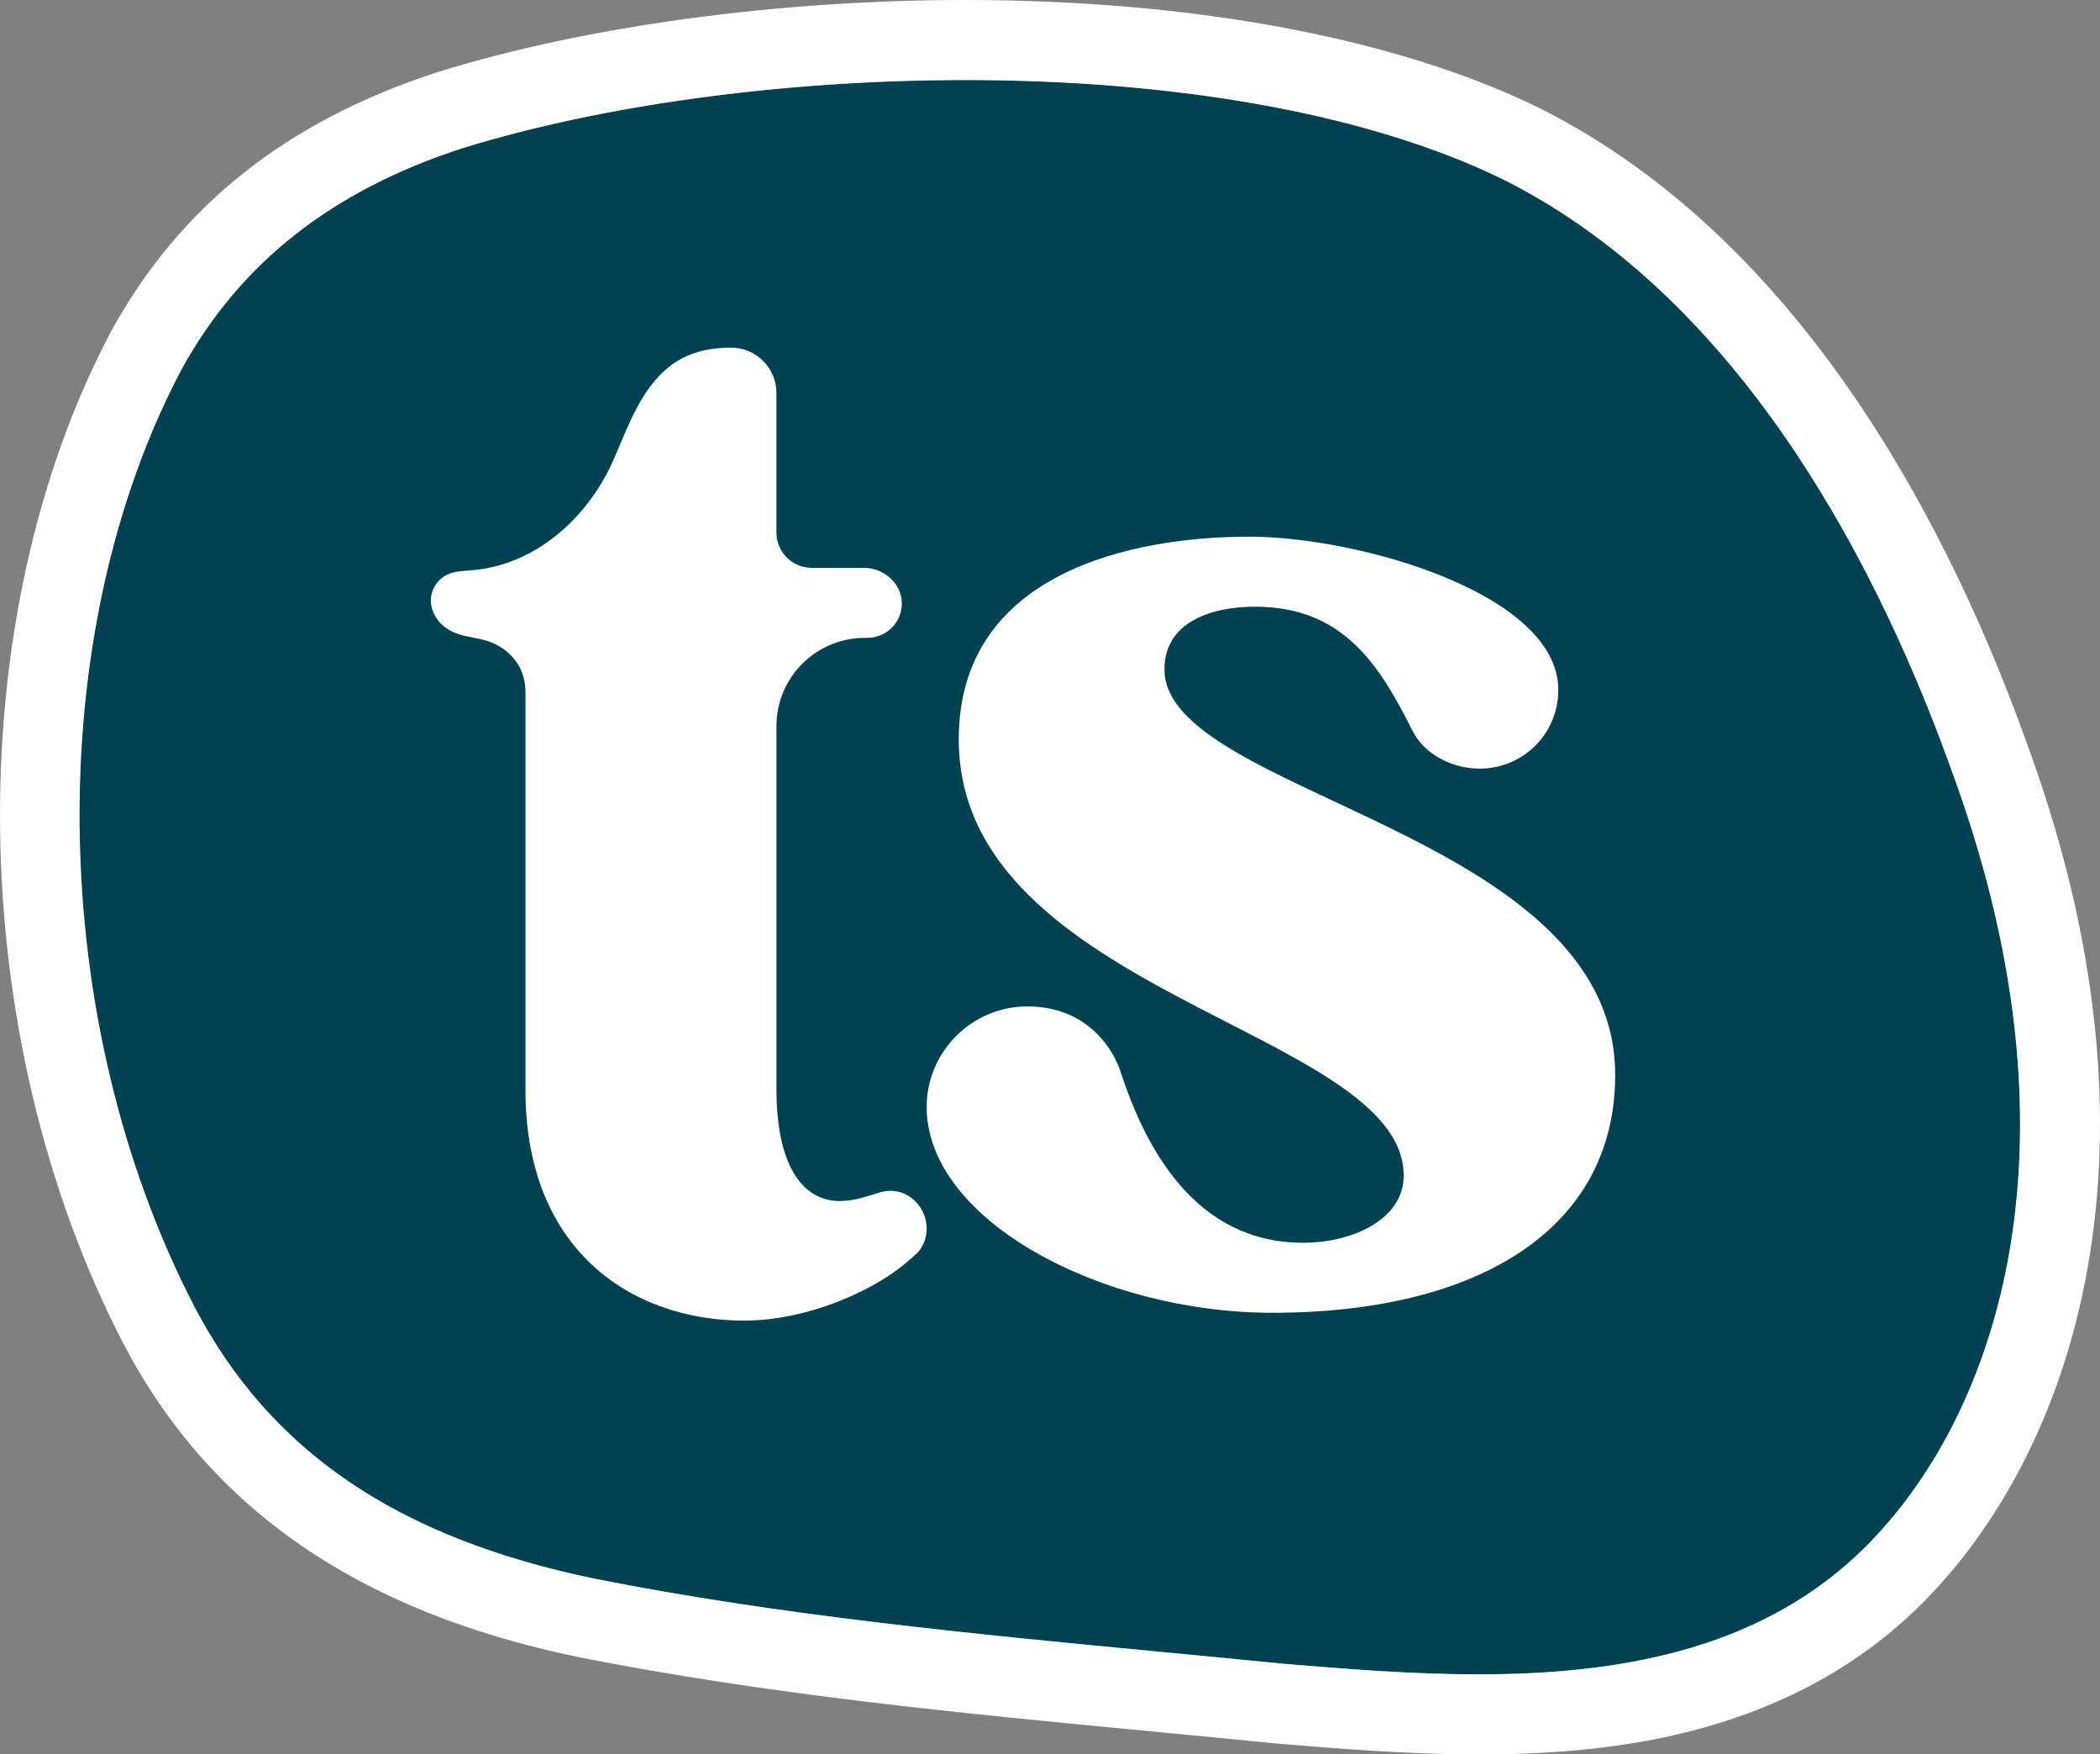
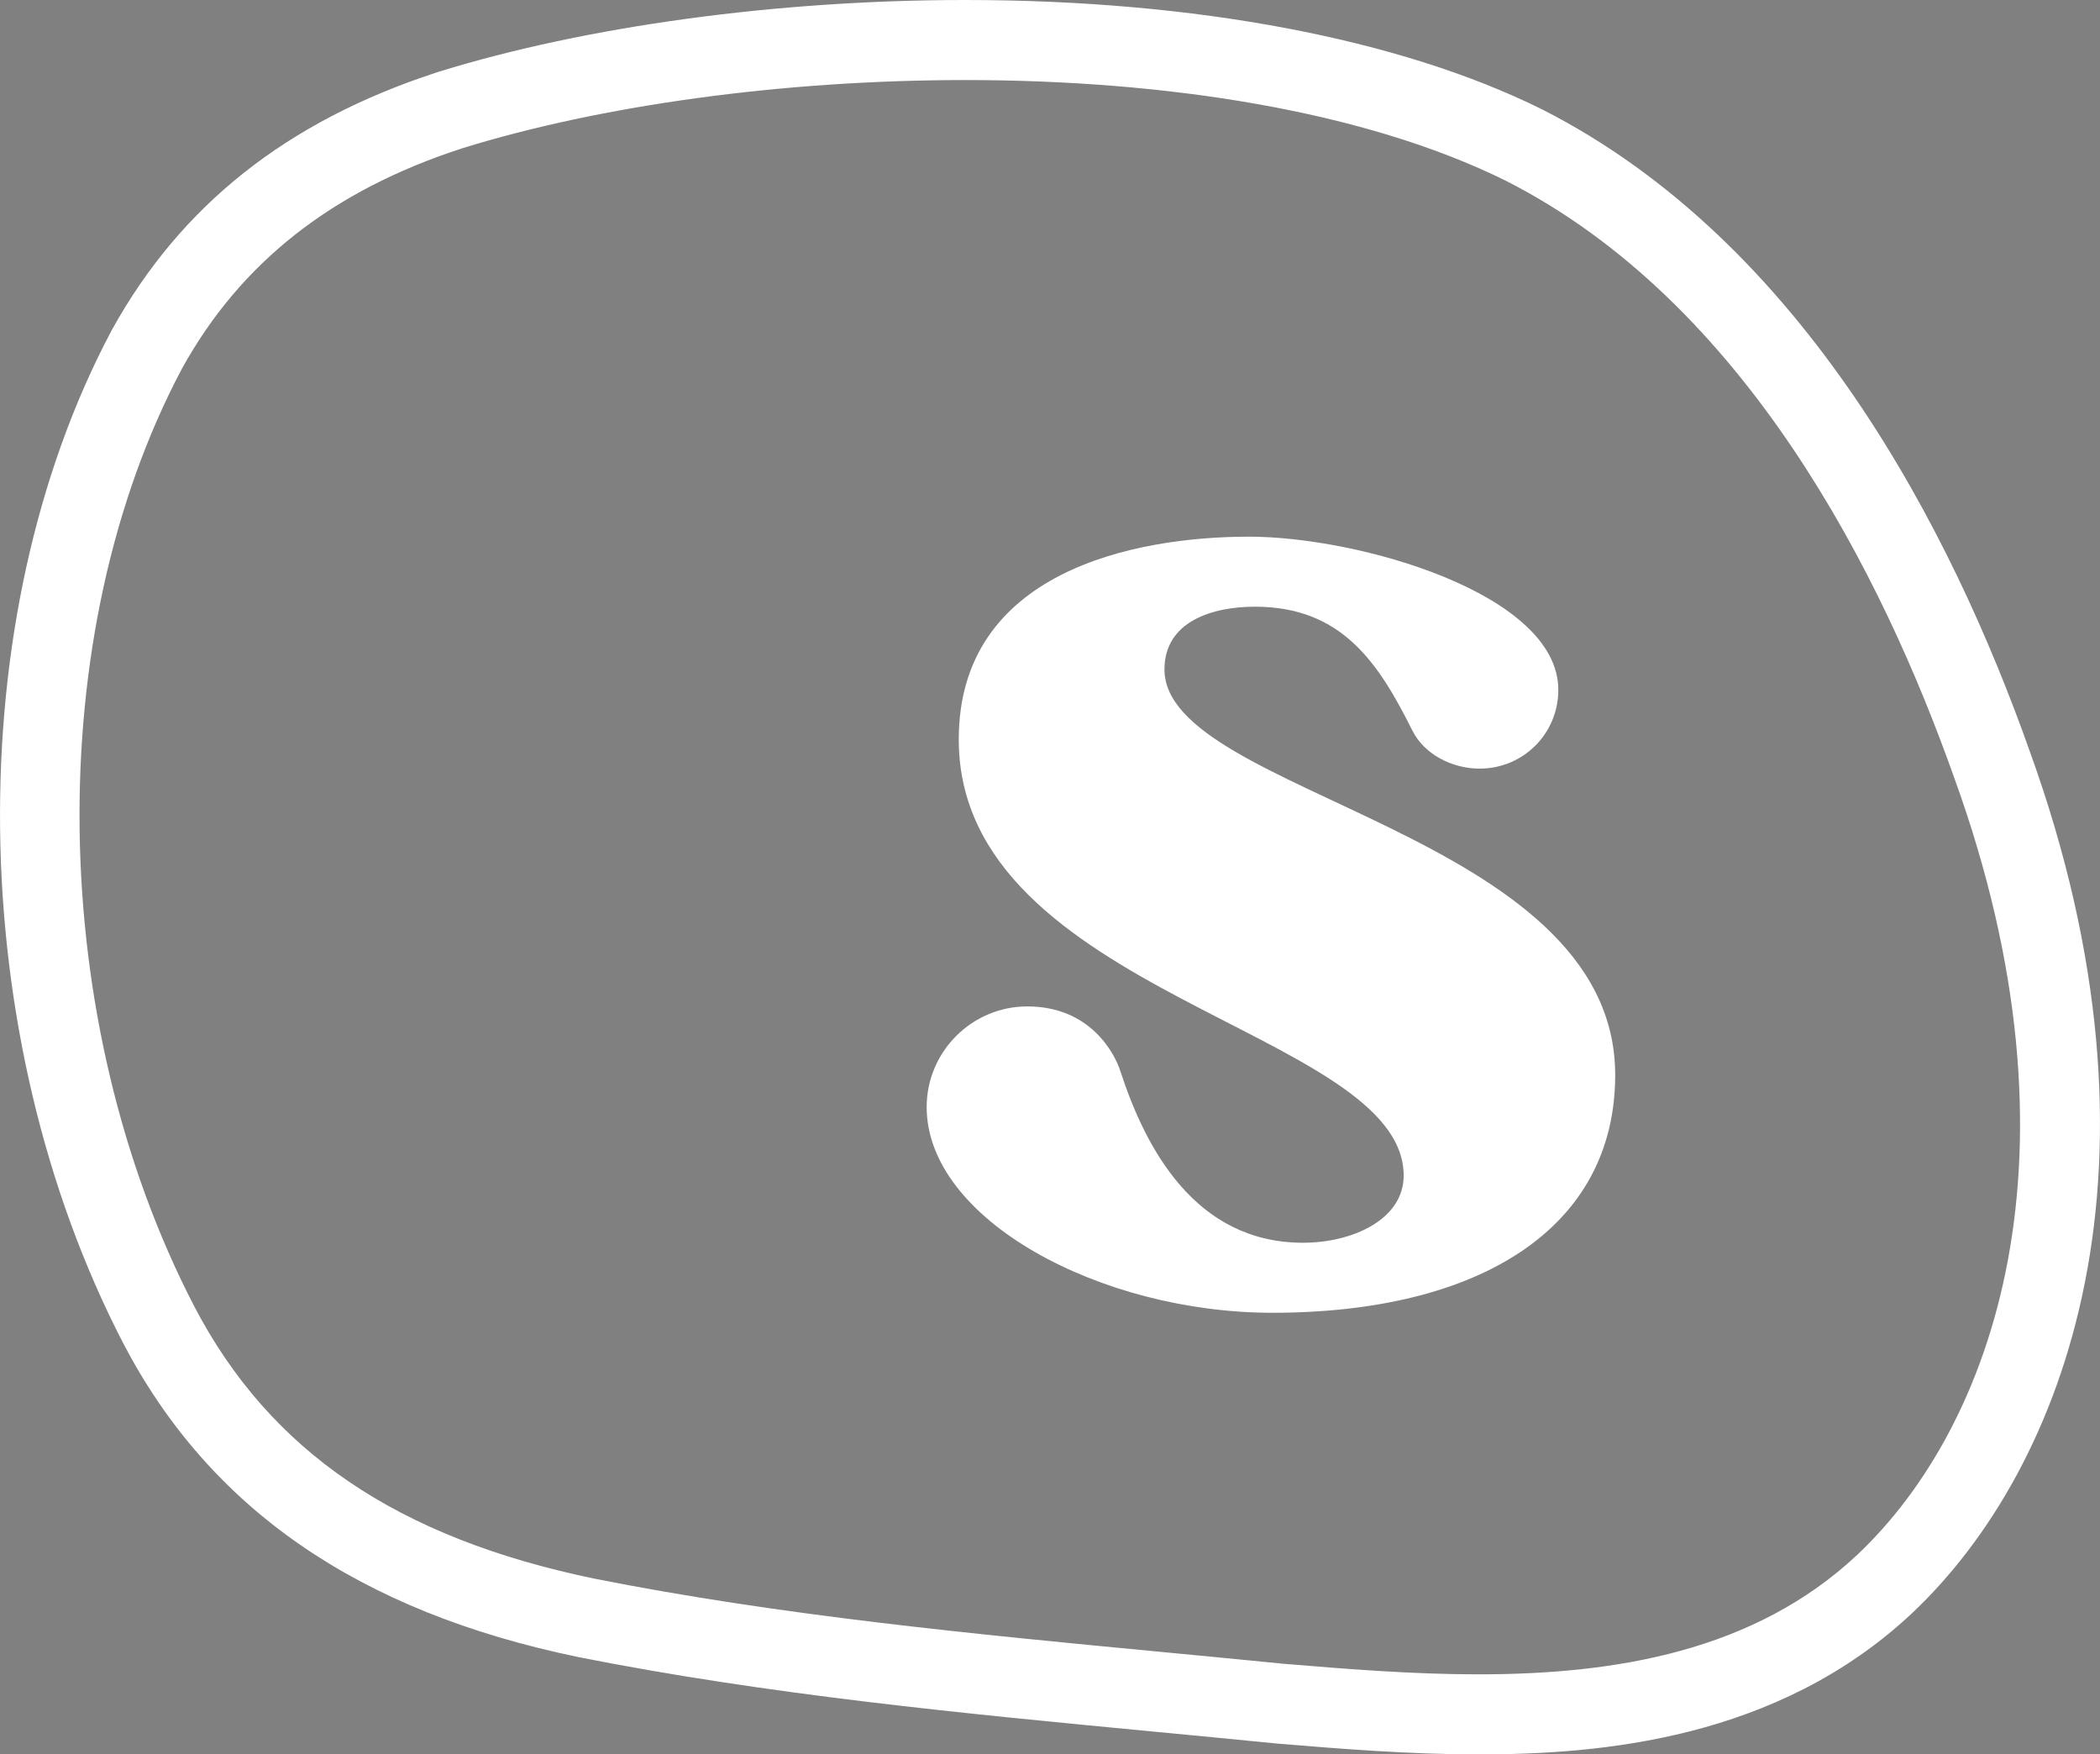
<svg xmlns="http://www.w3.org/2000/svg" id="Layer_2" viewBox="0 0 131.174 109.58">
  <rect x="0" y="0" width="131.174" height="109.58" fill="#808080" stroke="none" />
  <g id="Components">
    <g id="_8831a0ff-56d7-456b-9056-a27c1ad4bc9c_1">
-       <path d="M94.059,11.289C77.006,2.851,46.959,3.661,28.898,9.254l-.072.024c-8.093,2.635-13.799,7.126-17.454,13.734-8.816,16.606-8.504,40.706.766,58.592,4.724,9.044,12.666,14.447,24.991,17,11.593,2.305,23.781,3.468,35.567,4.592,2.511.24,5.016.478,7.51.728,11.68.963,26.239,2.163,35.803-6.805,8.511-8.027,14.578-24.984,6.075-48.495-4.549-12.853-13.1-29.757-28.025-37.334Z" style="fill:#004251; stroke-width:0px;" />
      <path d="M60.286,5c12.429,0,24.872,1.885,33.773,6.289,14.924,7.577,23.476,24.481,28.025,37.334,8.503,23.511,2.436,40.467-6.075,48.495-6.429,6.029-15.113,7.463-23.664,7.463-4.17,0-8.31-.341-12.139-.657-2.494-.249-5-.488-7.51-.728-11.786-1.124-23.974-2.287-35.567-4.592-12.325-2.553-20.267-7.955-24.991-17-9.27-17.886-9.581-41.986-.766-58.592,3.655-6.607,9.361-11.099,17.454-13.734l.072-.024c8.634-2.674,20.006-4.254,31.389-4.254M60.286,0c-11.698,0-23.678,1.632-32.868,4.478l-.058.018-.058.019-.049.017c-9.337,3.046-15.963,8.299-20.256,16.06l-.021.038-.02.038c-9.543,17.976-9.238,43.98.743,63.237,5.406,10.349,14.698,16.754,28.416,19.595,11.883,2.363,24.198,3.538,36.106,4.673l.154.015c2.452.234,4.898.468,7.334.711l.043.004.043.004c3.831.316,8.173.674,12.55.674,7.591,0,18.658-.914,27.084-8.815,9.676-9.127,16.682-28.057,7.356-53.843-4.84-13.677-14.065-31.766-30.463-40.092l-.023-.012-.023-.011C87.404,2.418,74.623,0,60.286,0h0Z" style="fill:#fff; stroke-width:0px;" />
-       <path d="M57.153,78.386c-2.369,2.278-6.834,4.101-10.661,4.101-7.016,0-13.668-4.374-13.668-14.397v-24.884c0-1.718-1.209-2.953-2.822-3.289-.643-.134-1.31-.22-1.887-.533-.574-.312-1.031-.862-1.163-1.502-.201-.971.4-1.883,1.348-2.12.416-.104.849-.114,1.277-.153,3.935-.363,7.143-3.302,8.707-6.806.98-2.194,1.793-4.785,3.904-6.175,1.028-.677,2.258-.916,3.474-.917,1.556-.001,2.835,1.268,2.835,2.825v8.721c0,1.223.991,2.214,2.214,2.214h3.263c1.342,0,2.501,1.131,2.344,2.464-.133,1.128-1.074,1.909-2.17,1.909h-.139c-3.043,0-5.51,2.467-5.51,5.51v22.646c0,5.376,2.005,7.016,3.918,7.016,1.458,0,2.369-.638,3.189-.638,1.276,0,2.278,1.093,2.278,2.369,0,.638-.273,1.276-.729,1.639Z" style="fill:#fff; stroke-width:0px;" />
      <path d="M79.478,81.997c-10.752,0-21.595-5.832-21.595-12.848,0-3.462,2.824-6.287,6.287-6.287,3.918,0,5.467,2.916,5.832,4.1,1.549,4.738,4.647,10.661,11.39,10.661,3.098,0,6.287-1.458,6.287-4.191,0-9.112-27.791-11.299-27.791-27.245,0-10.479,10.934-12.666,18.133-12.666,6.834,0,19.317,3.554,19.317,9.568,0,2.733-2.187,4.92-4.92,4.92-1.731,0-3.463-.911-4.191-2.369-2.096-4.191-4.374-7.745-9.841-7.745-2.642,0-5.649.911-5.649,3.918,0,7.836,28.155,10.114,28.155,25.331,0,9.567-8.474,14.853-21.413,14.853Z" style="fill:#fff; stroke-width:0px;" />
    </g>
  </g>
</svg>